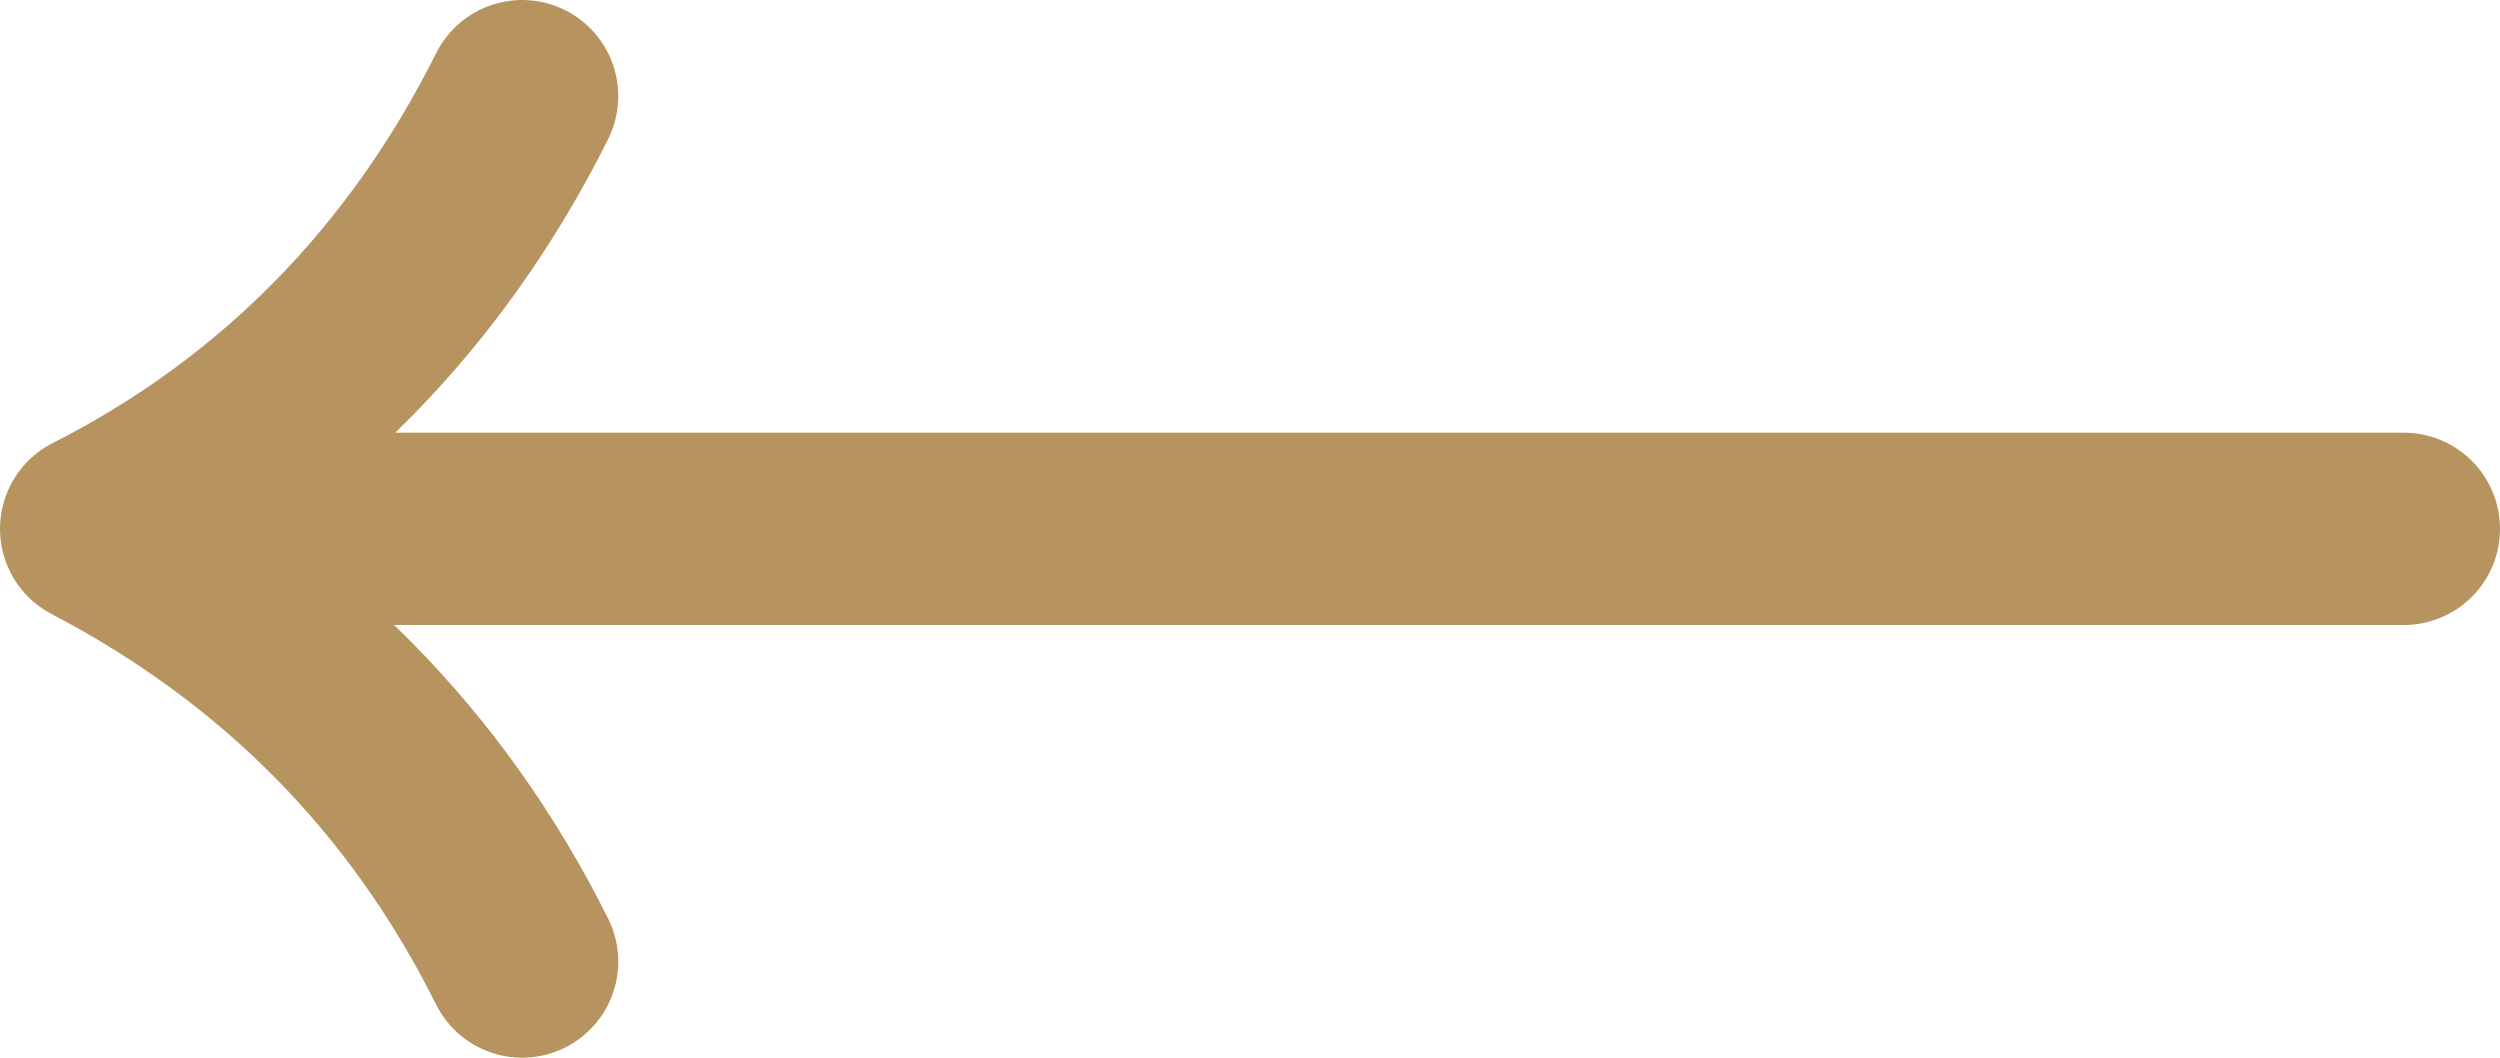
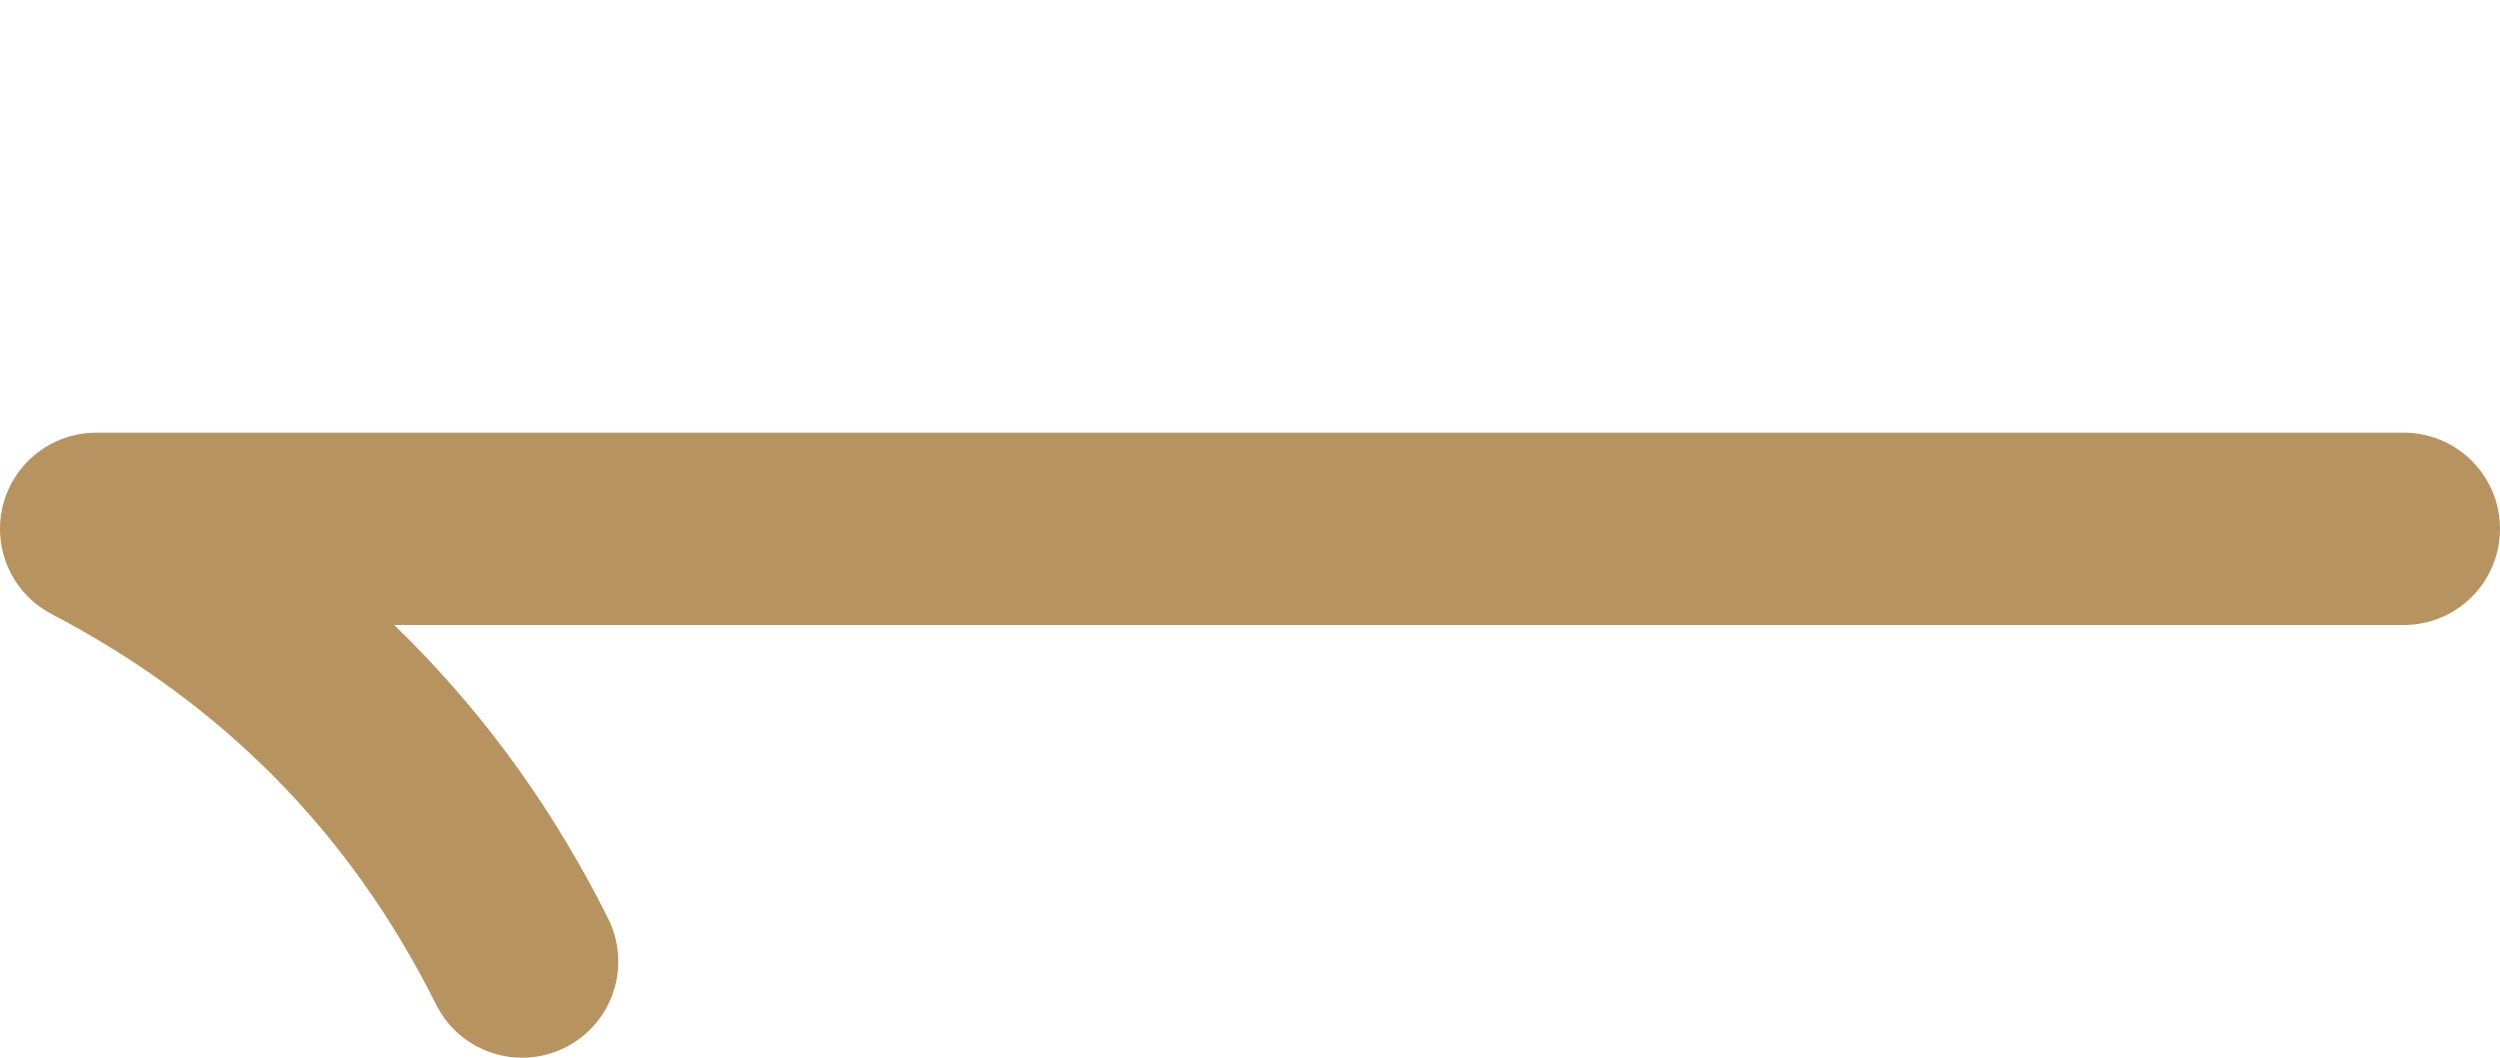
<svg xmlns="http://www.w3.org/2000/svg" width="26" height="11" viewBox="0 0 26 11" fill="none">
-   <path d="M1 5.5L25 5.5M1 5.5C2.938 6.513 4.433 8.003 5.43 10M1 5.5C2.938 4.516 4.433 2.997 5.43 1" stroke="#B7945F" stroke-width="2" stroke-miterlimit="10" stroke-linecap="round" stroke-linejoin="round" />
+   <path d="M1 5.5L25 5.5M1 5.5C2.938 6.513 4.433 8.003 5.43 10M1 5.5" stroke="#B7945F" stroke-width="2" stroke-miterlimit="10" stroke-linecap="round" stroke-linejoin="round" />
</svg>